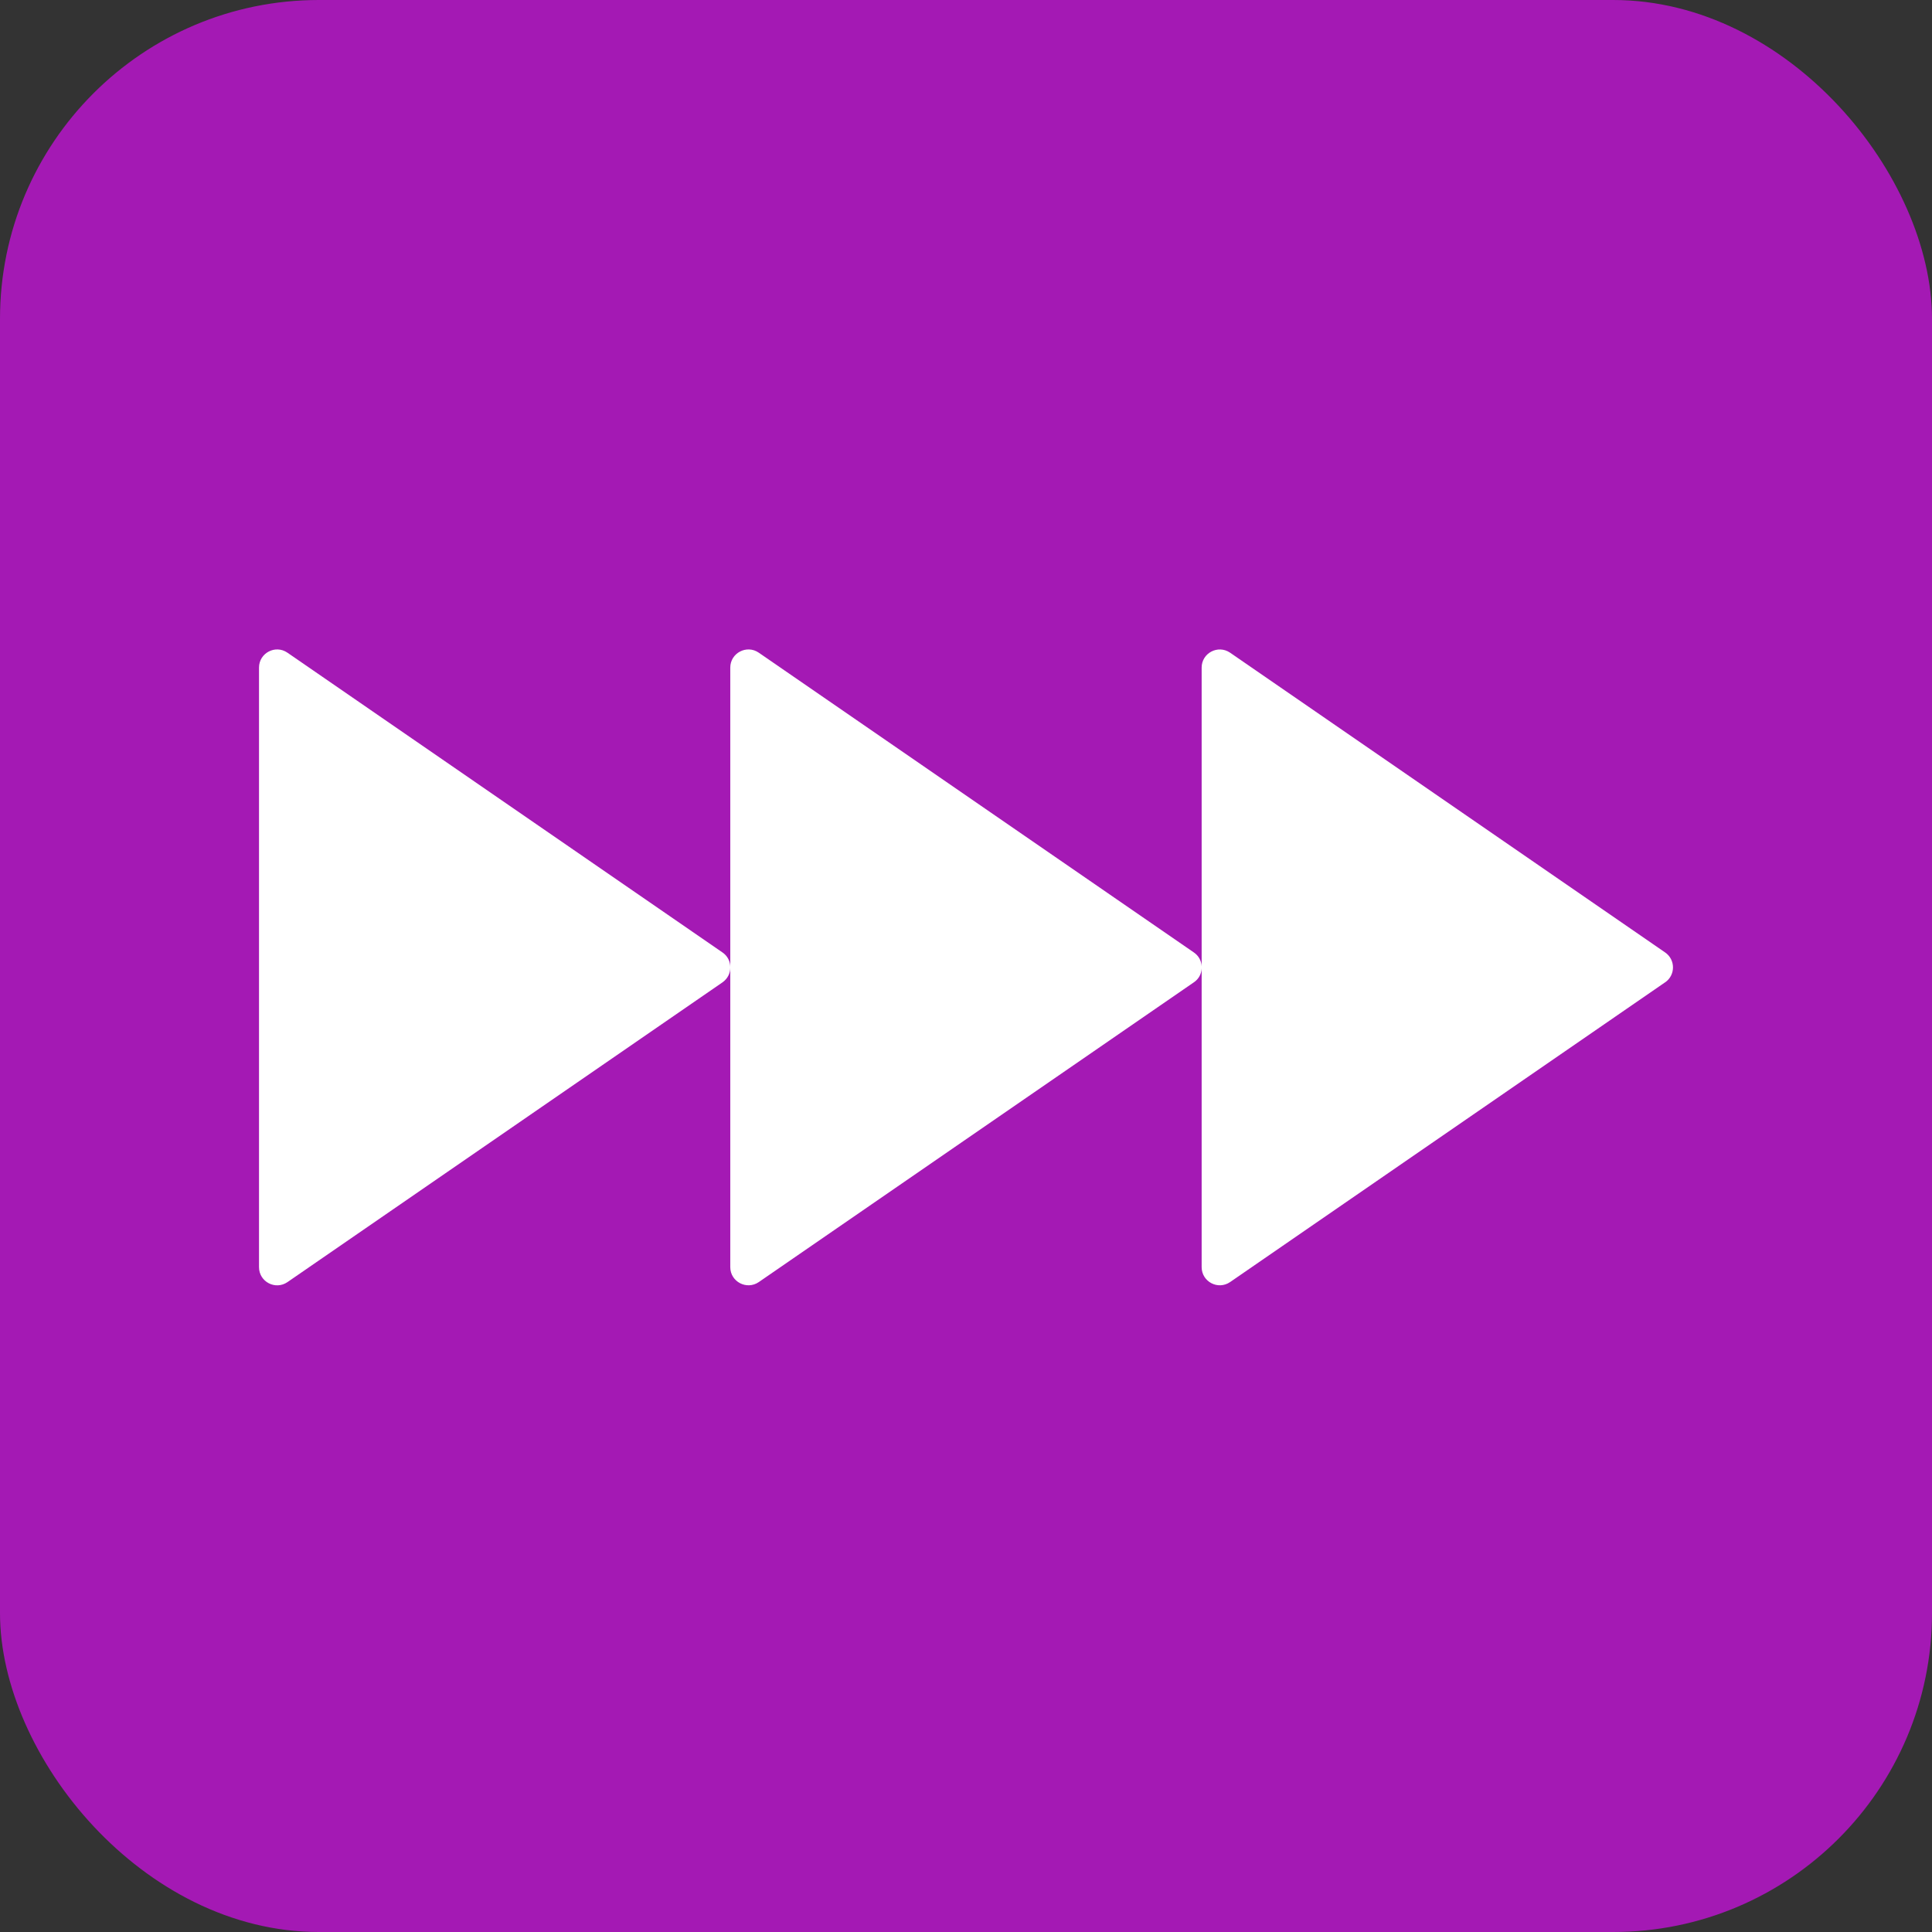
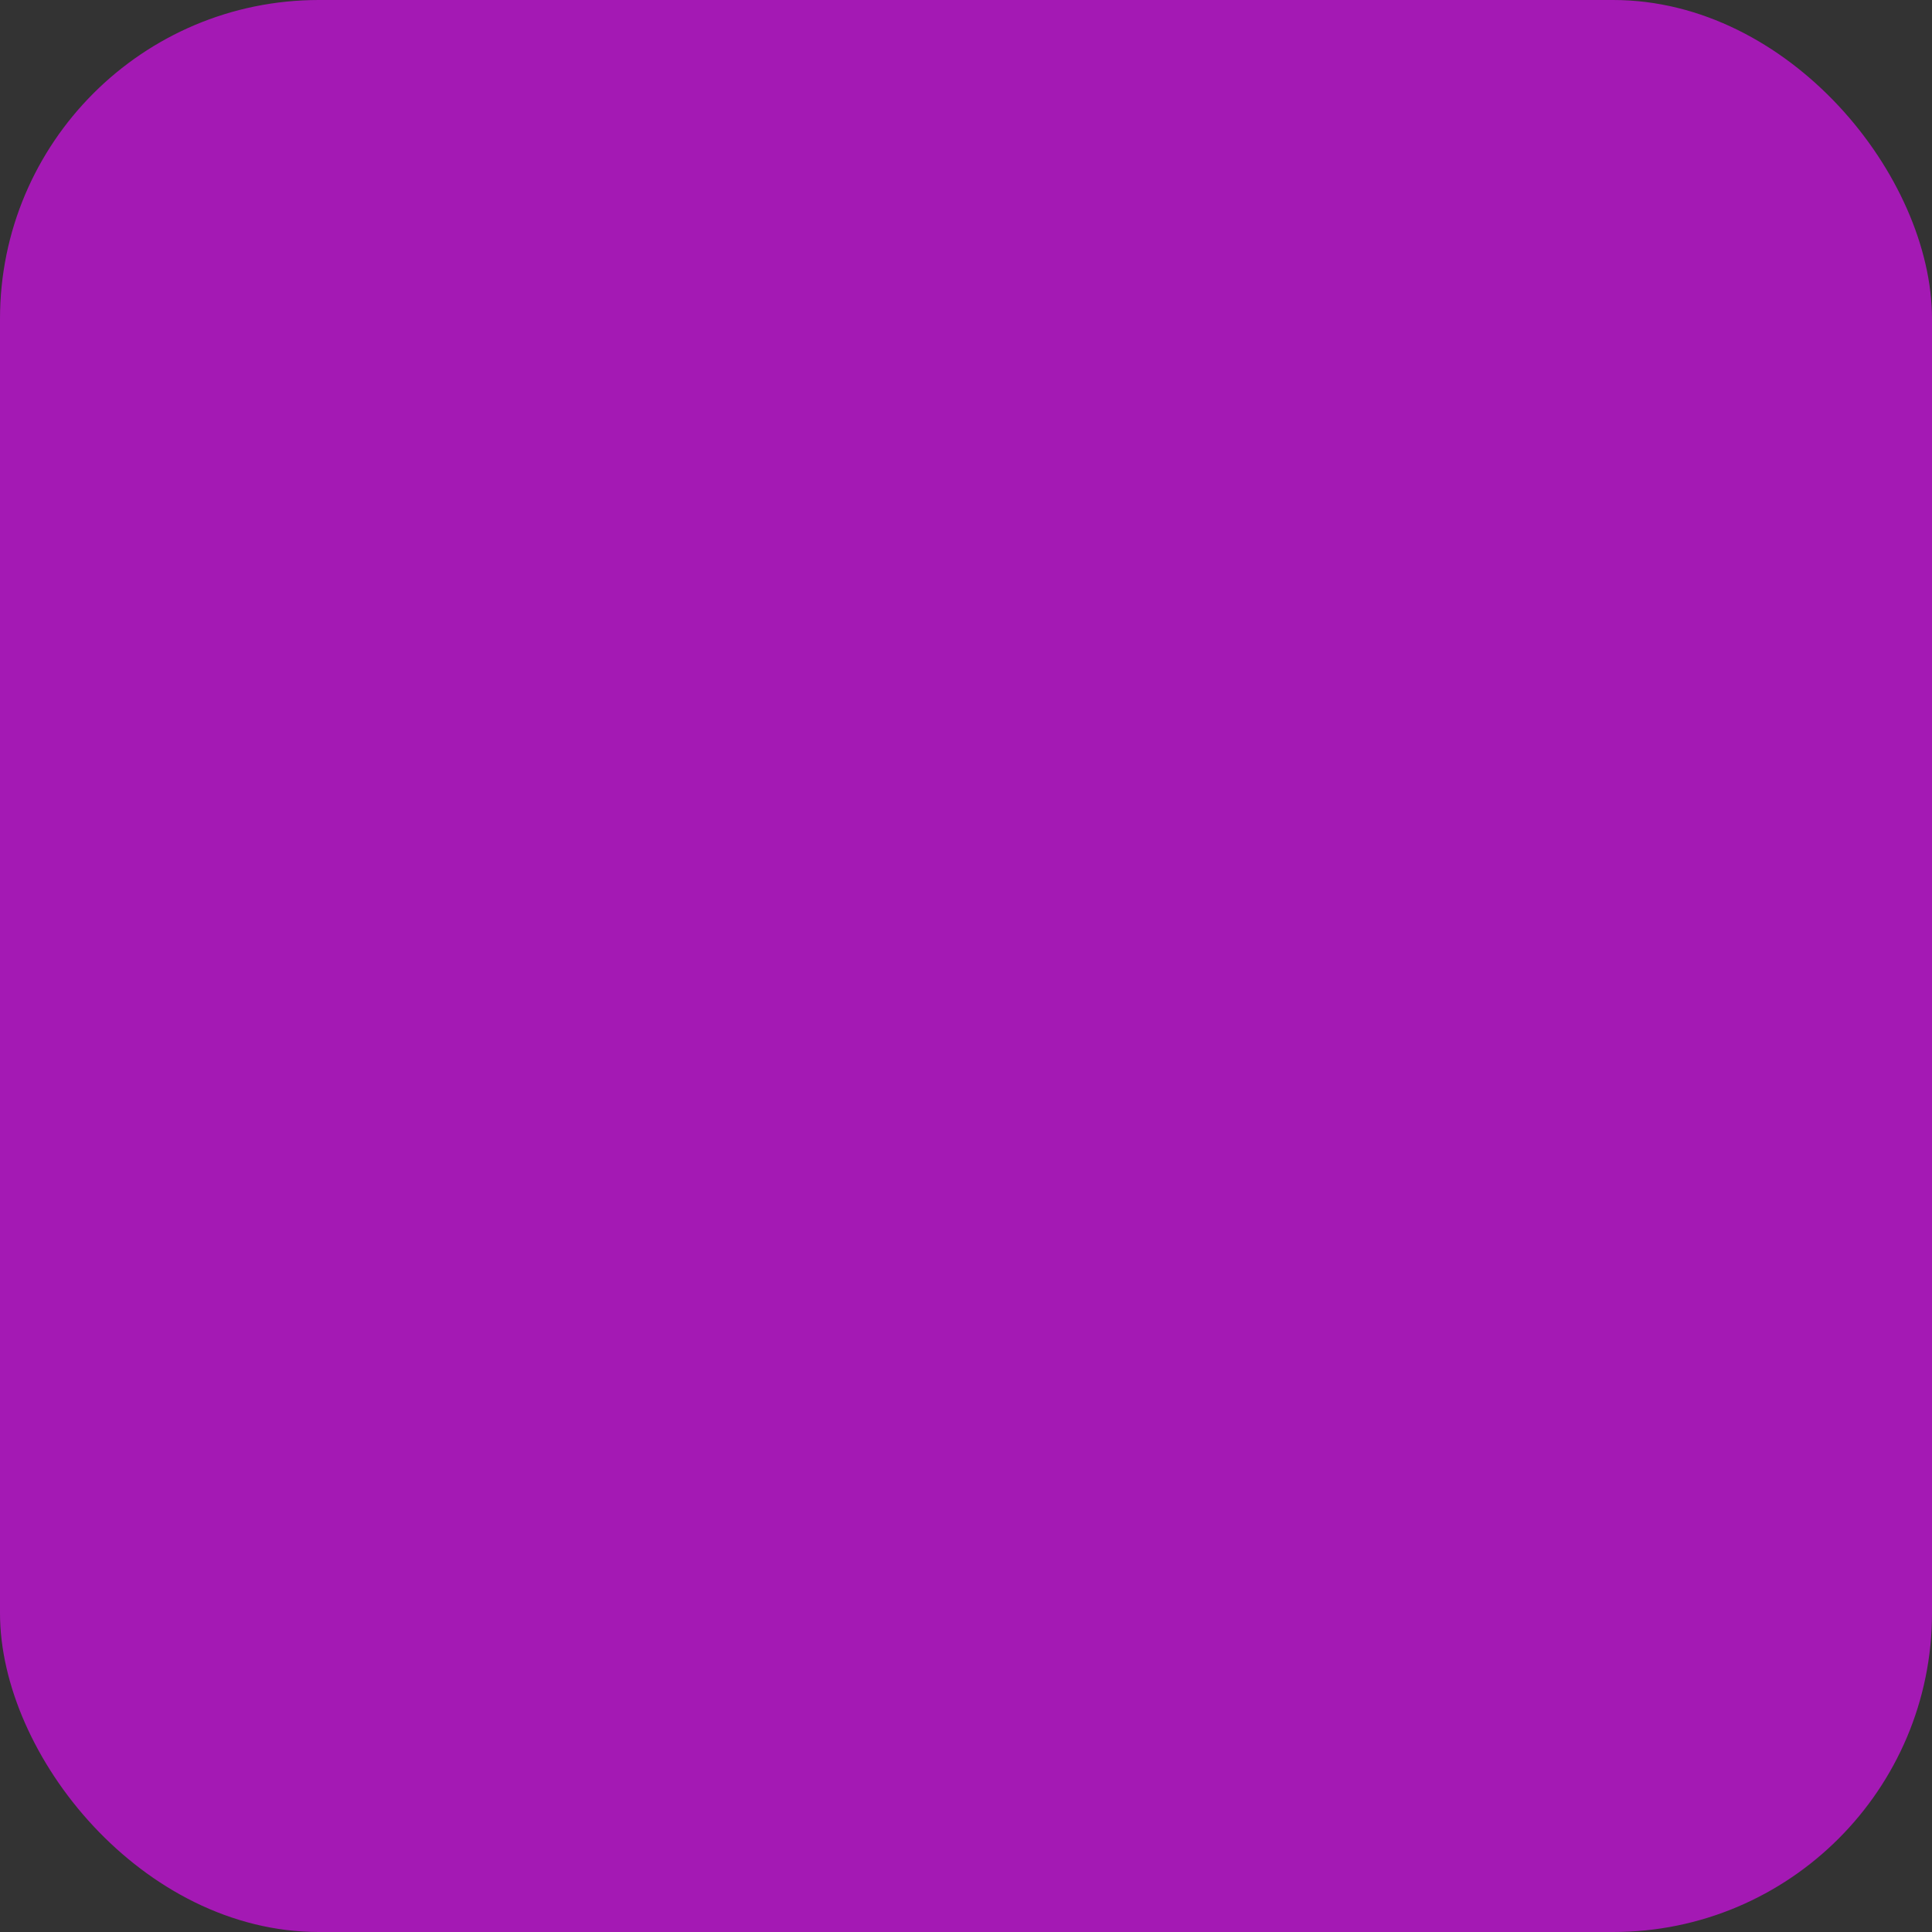
<svg xmlns="http://www.w3.org/2000/svg" id="Layer_1" data-name="Layer 1" viewBox="0 0 512 512">
  <rect x="0" y="0" width="512" height="512" fill="#333333" stroke="none" />
  <defs>
    <style>
      .cls-1 {
        fill: #A419B4;
      }

      .cls-2 {
        fill: #FFFFFF;
      }
    </style>
  </defs>
  <rect class="cls-1" x="0" width="512" height="512" rx="84.5" ry="84.5" />
-   <path class="cls-2" d="m441.28,260.32l-115.29,79.44c-3.2,2.19-7.54-.08-7.54-3.97v-79.14c-.06,1.42-.75,2.79-2.06,3.67l-115.3,79.44c-3.2,2.19-7.56-.08-7.56-3.97v-79.37c0,1.5-.69,2.94-2.06,3.91l-115.29,79.44c-3.2,2.19-7.54-.08-7.54-3.97v-158.88c0-3.87,4.34-6.16,7.54-3.95l115.29,79.44c1.38.95,2.06,2.41,2.06,3.91v-79.4c0-3.87,4.36-6.16,7.56-3.95l115.3,79.44c1.31.9,2,2.27,2.06,3.69v-79.18c0-3.87,4.34-6.14,7.54-3.95l115.29,79.44c2.77,1.91,2.77,6.01,0,7.92Z" />
</svg>